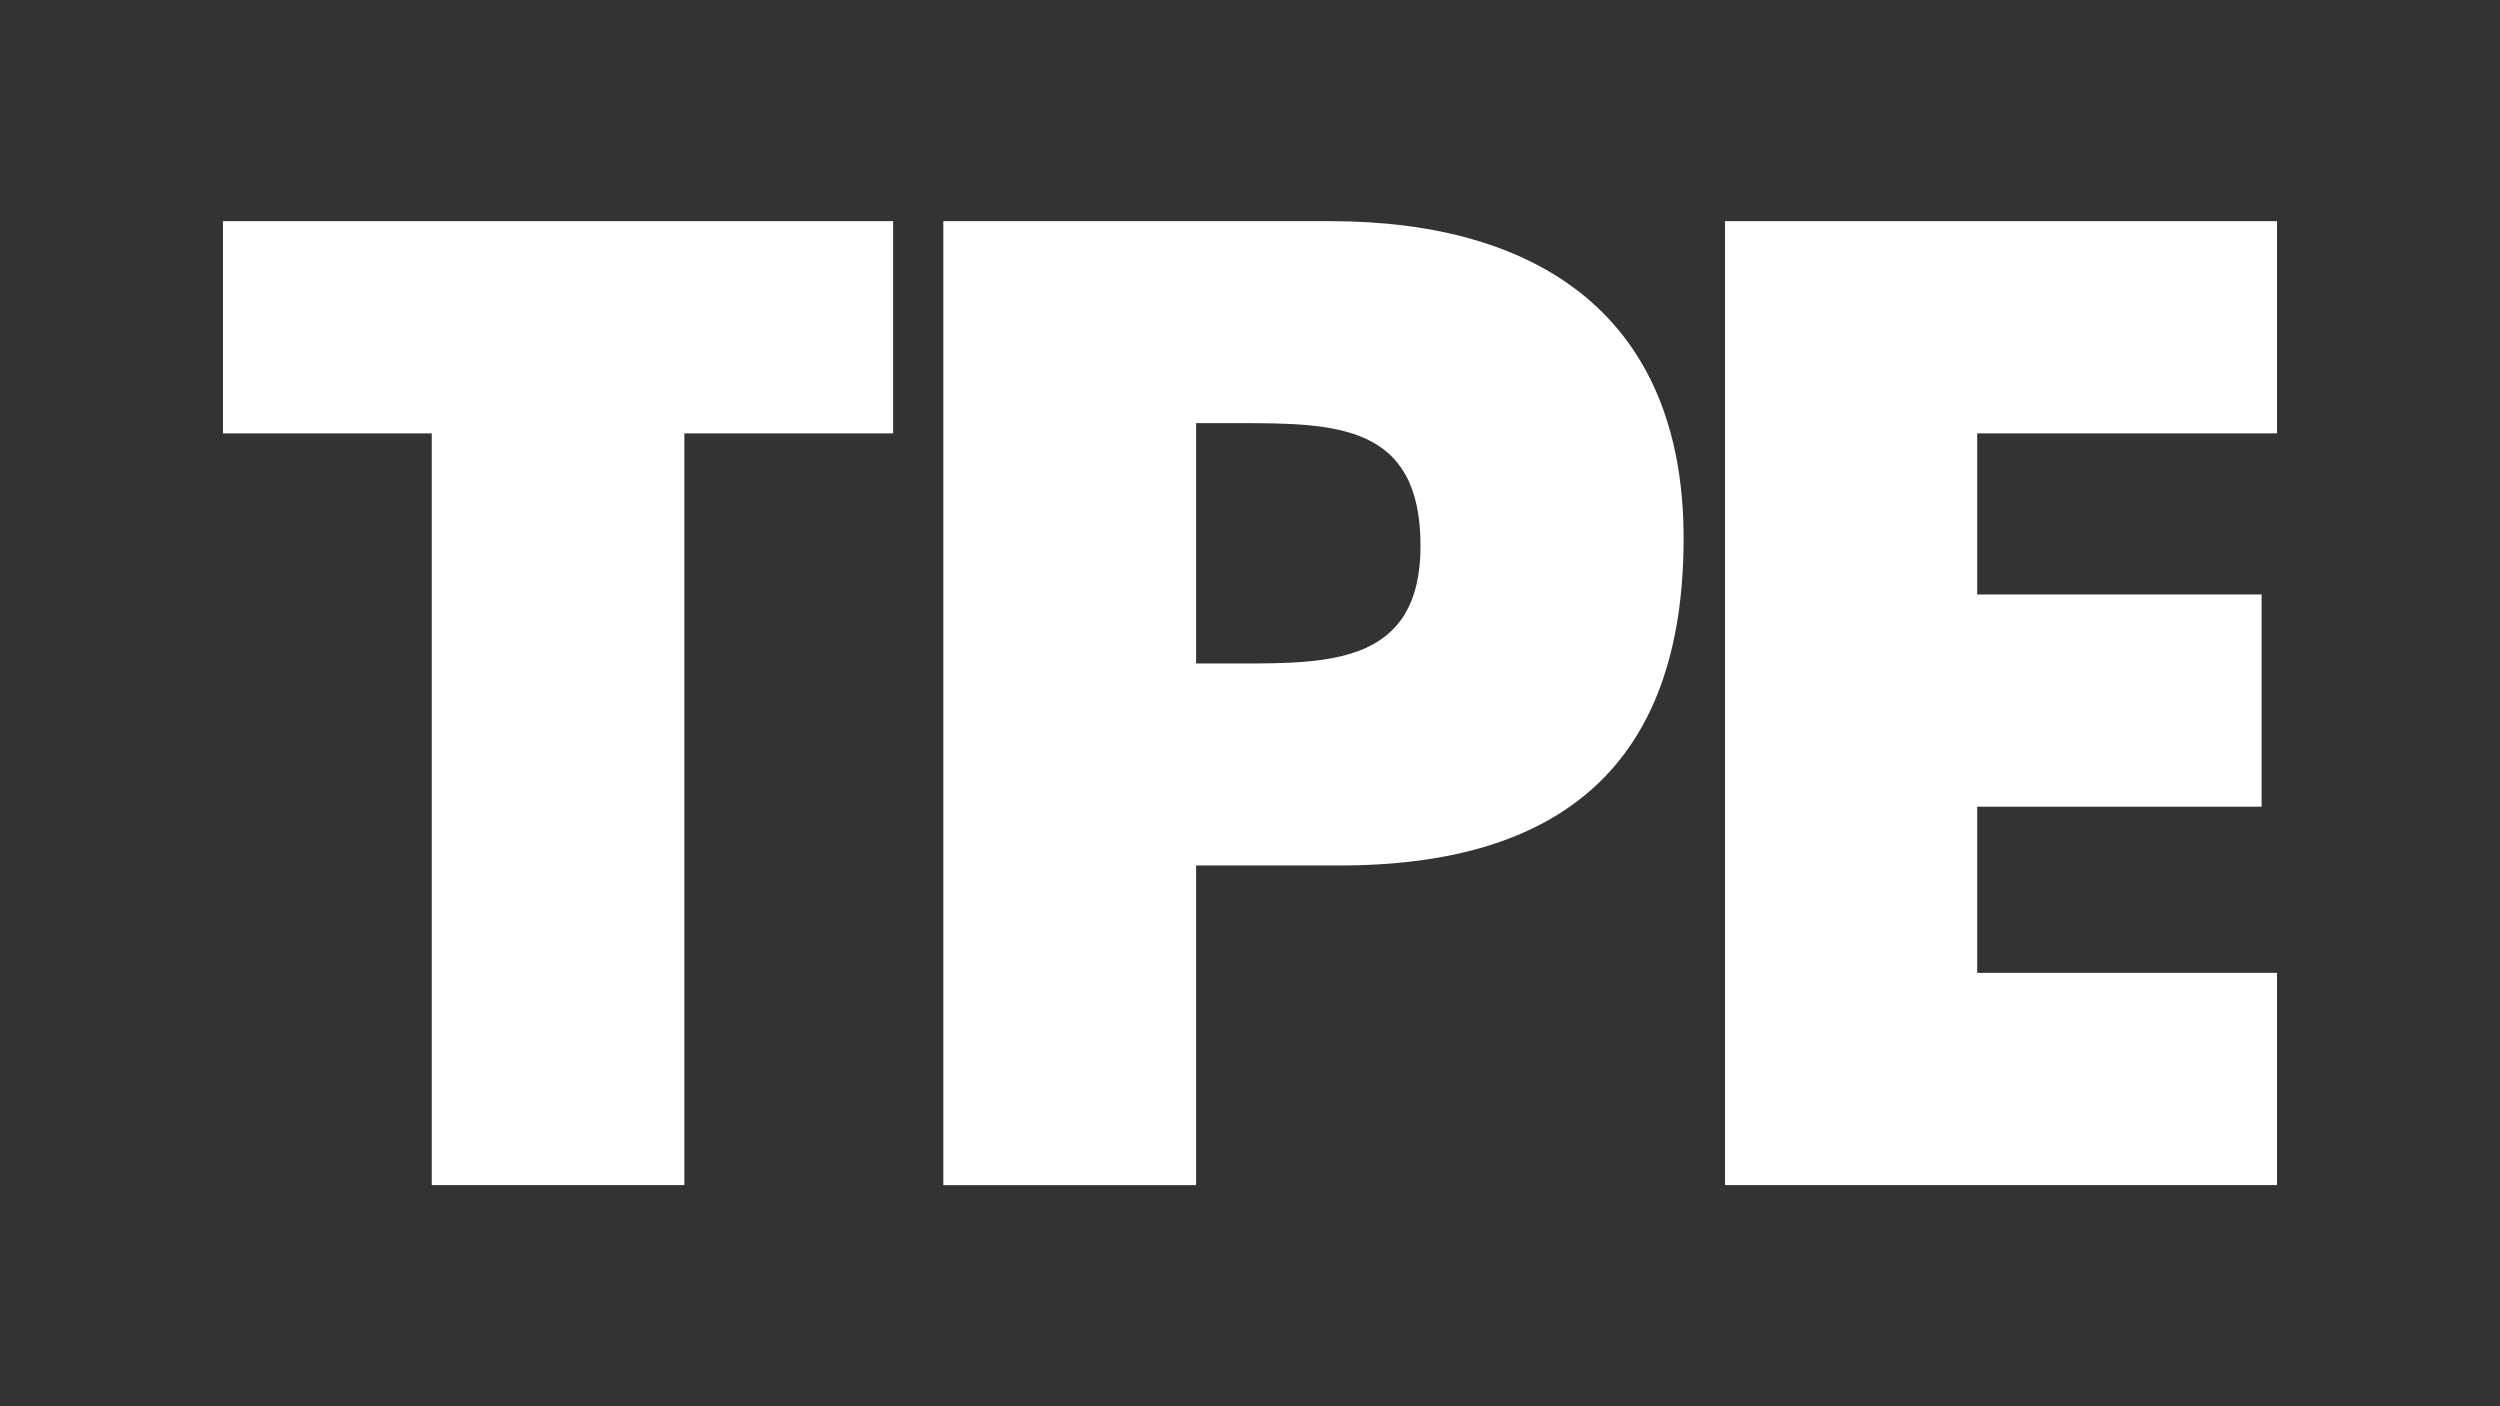
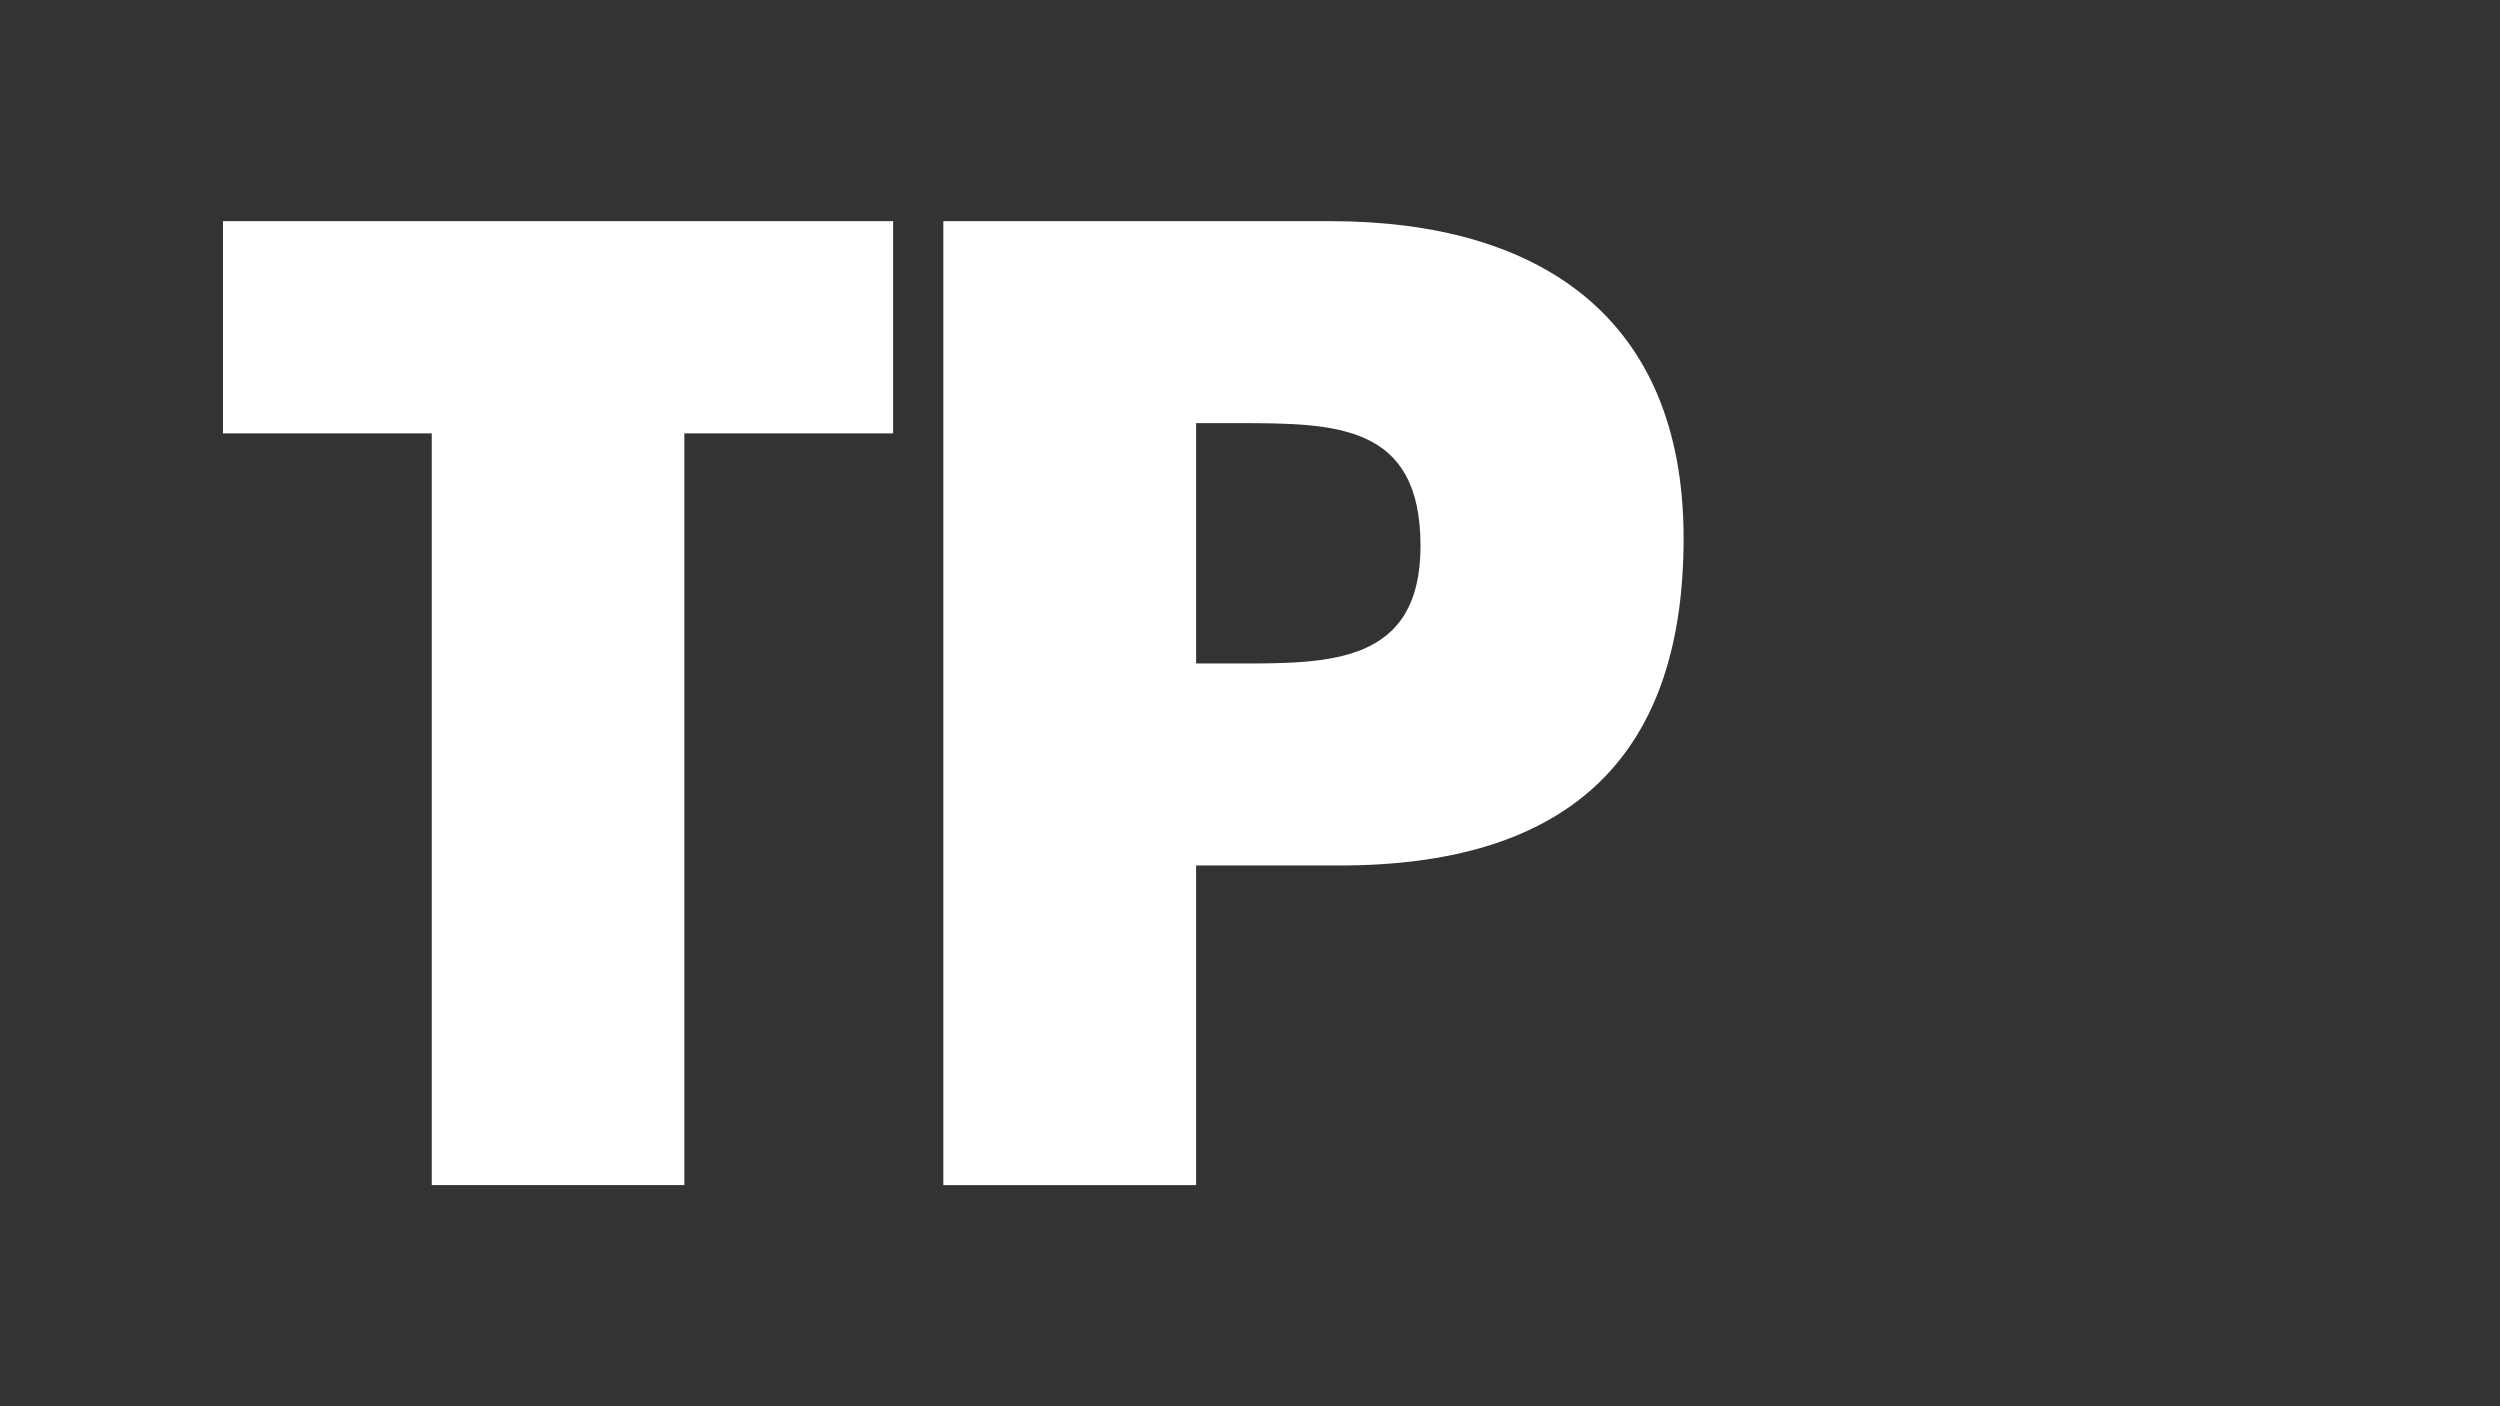
<svg xmlns="http://www.w3.org/2000/svg" version="1.1" id="Layer_1" x="0px" y="0px" viewBox="0 0 1920 1080" style="enable-background:new 0 0 1920 1080;" xml:space="preserve">
  <rect x="0" y="0" width="1920" height="1080" fill="#333333" stroke="none" />
  <style type="text/css">
	.st0{fill:#FFFFFF;}
</style>
  <g>
    <g>
      <polygon class="st0" points="171.24,169.84 171.24,332.83 331.59,332.83 331.59,910.15 525.58,910.15 525.58,332.83     685.93,332.83 685.93,169.84   " />
    </g>
    <g>
      <g>
-         <path class="st0" d="M918.61,509.56h32.68c70.33,0,139.67,0,139.67-90.33c0-93.27-64.39-94.26-139.67-94.26h-32.68V509.56z      M724.48,169.85h297.14c160.45,0,271.39,73.64,271.39,243.5c0,174.77-95.09,251.35-264.46,251.35H918.61v245.46H724.48V169.85z" />
+         <path class="st0" d="M918.61,509.56h32.68c70.33,0,139.67,0,139.67-90.33c0-93.27-64.39-94.26-139.67-94.26h-32.68V509.56z      M724.48,169.85h297.14c160.45,0,271.39,73.64,271.39,243.5c0,174.77-95.09,251.35-264.46,251.35H918.61v245.46H724.48z" />
      </g>
    </g>
    <g>
-       <polygon class="st0" points="1324.78,169.84 1324.78,910.15 1748.76,910.15 1748.76,747.16 1518.48,747.16 1518.48,619.54     1736.9,619.54 1736.9,456.55 1518.48,456.55 1518.48,332.83 1748.76,332.83 1748.76,169.84   " />
-     </g>
+       </g>
  </g>
</svg>